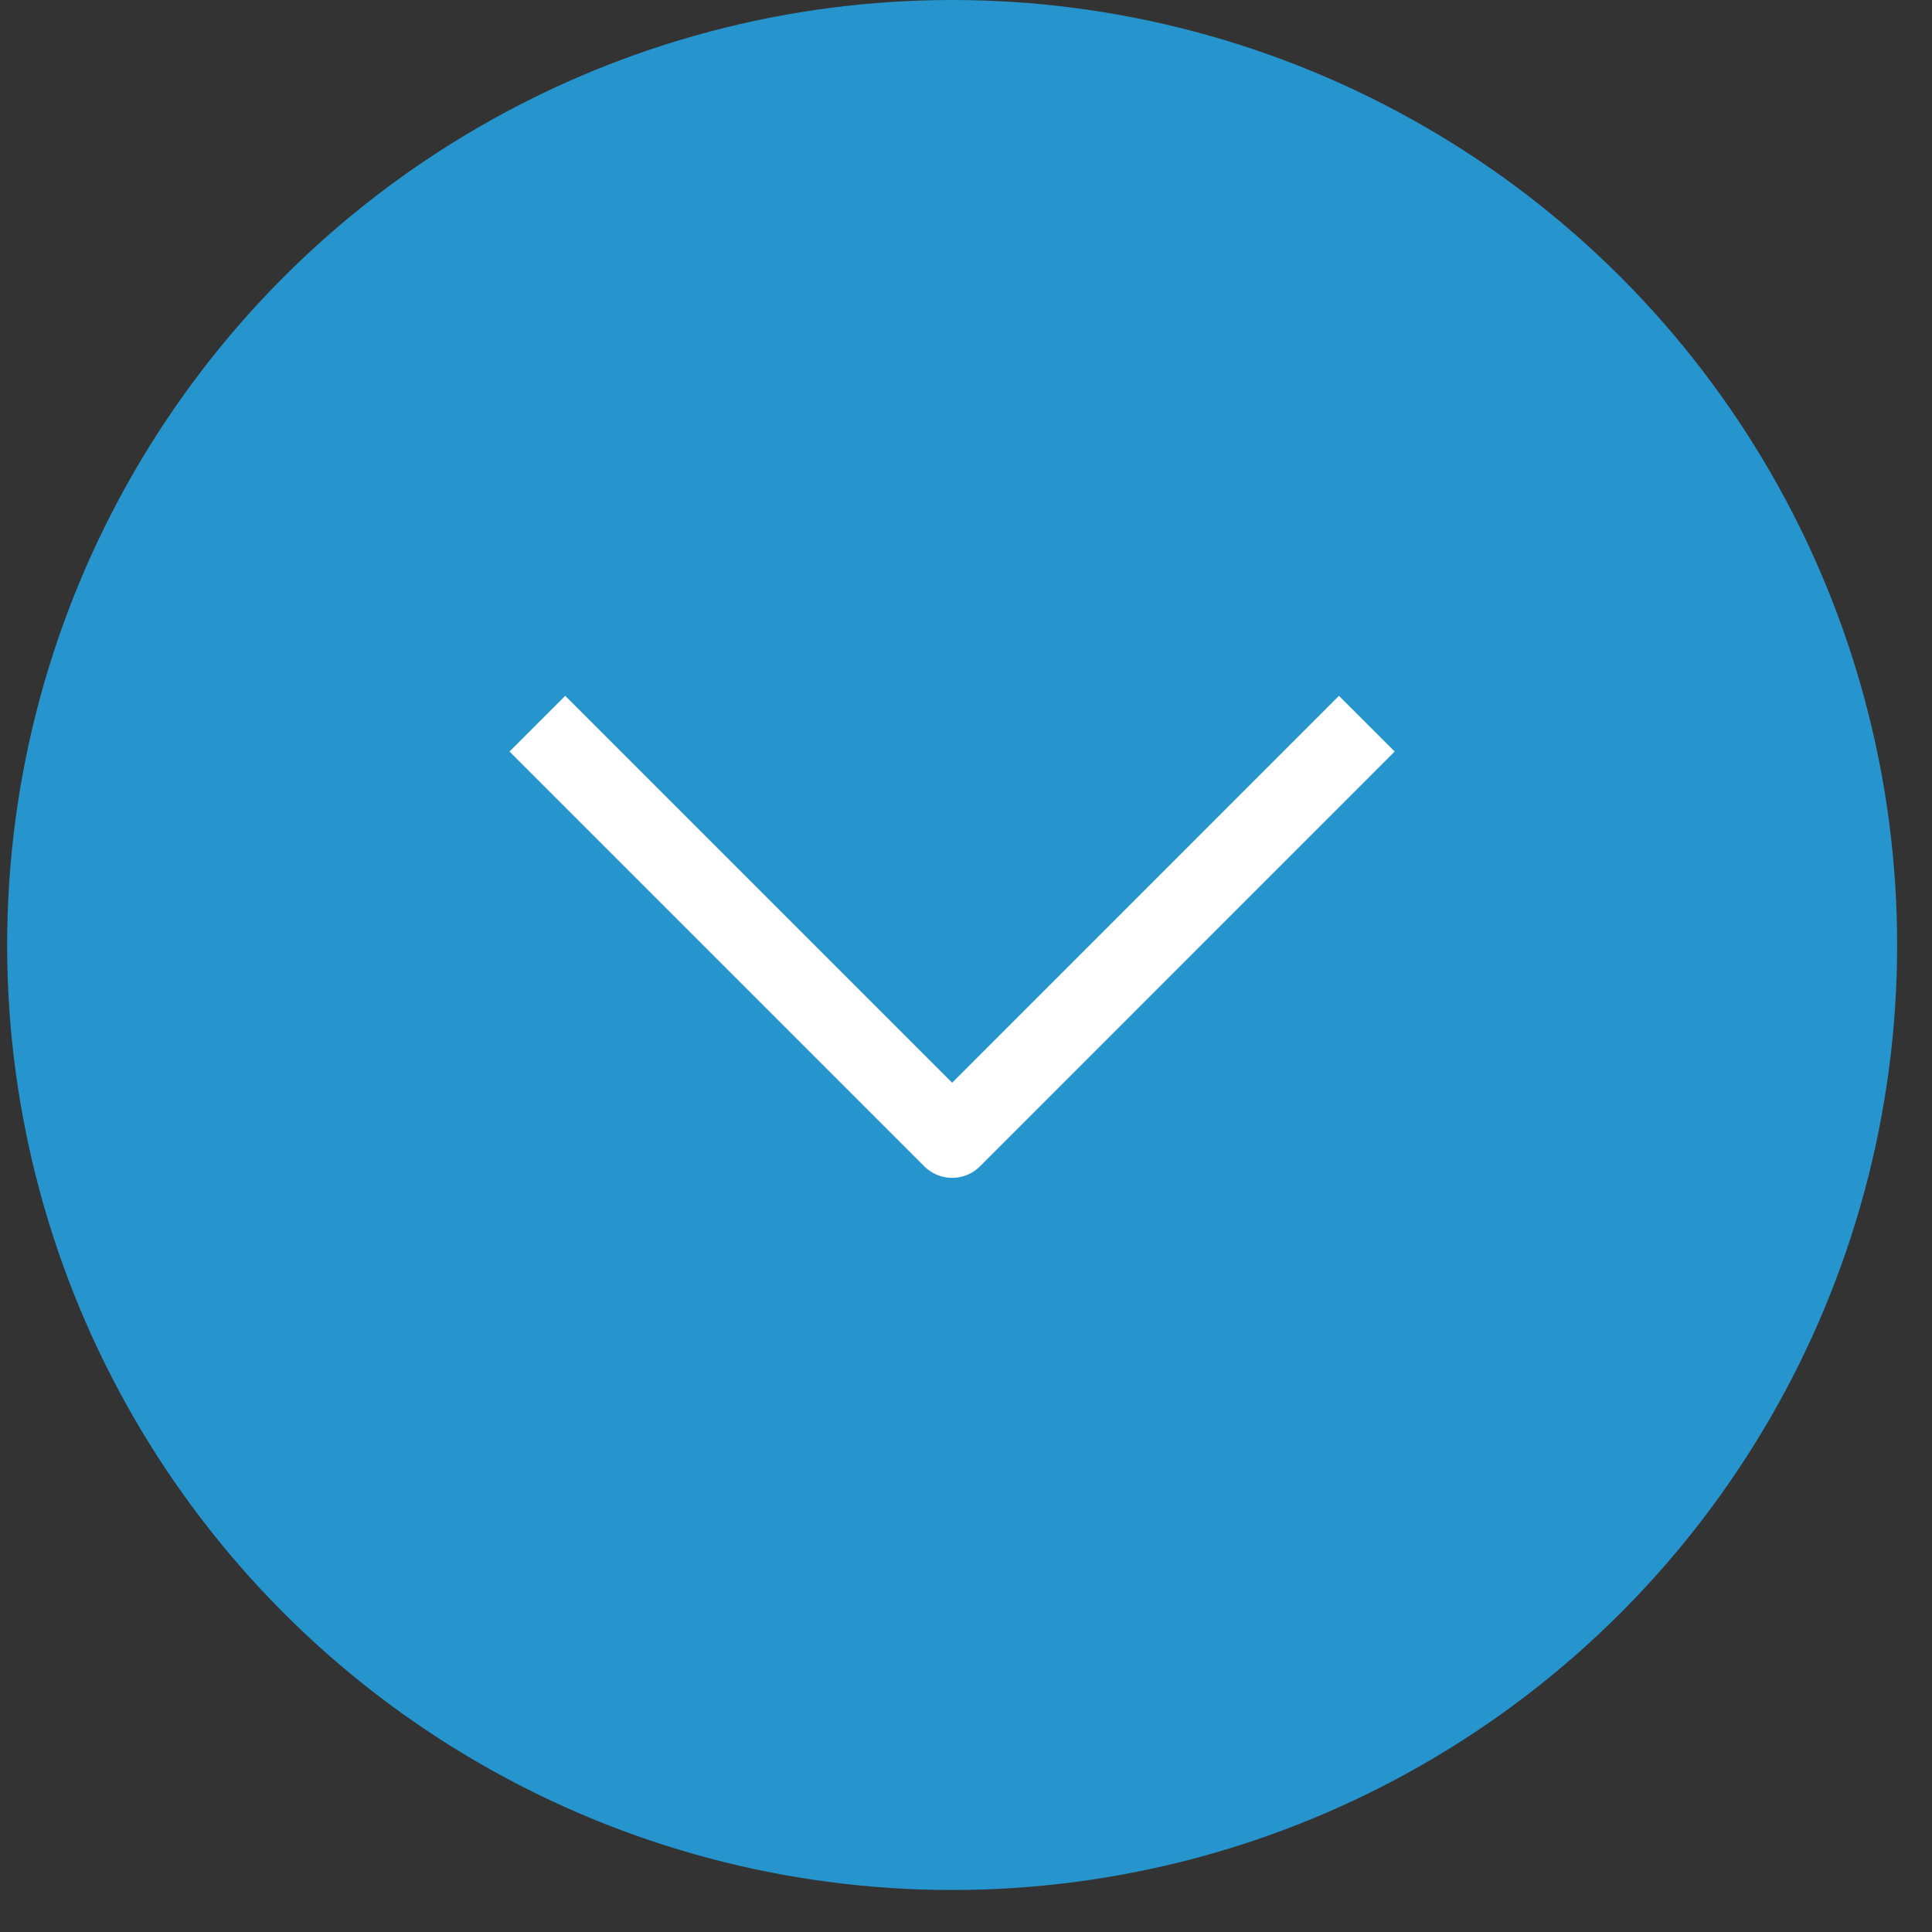
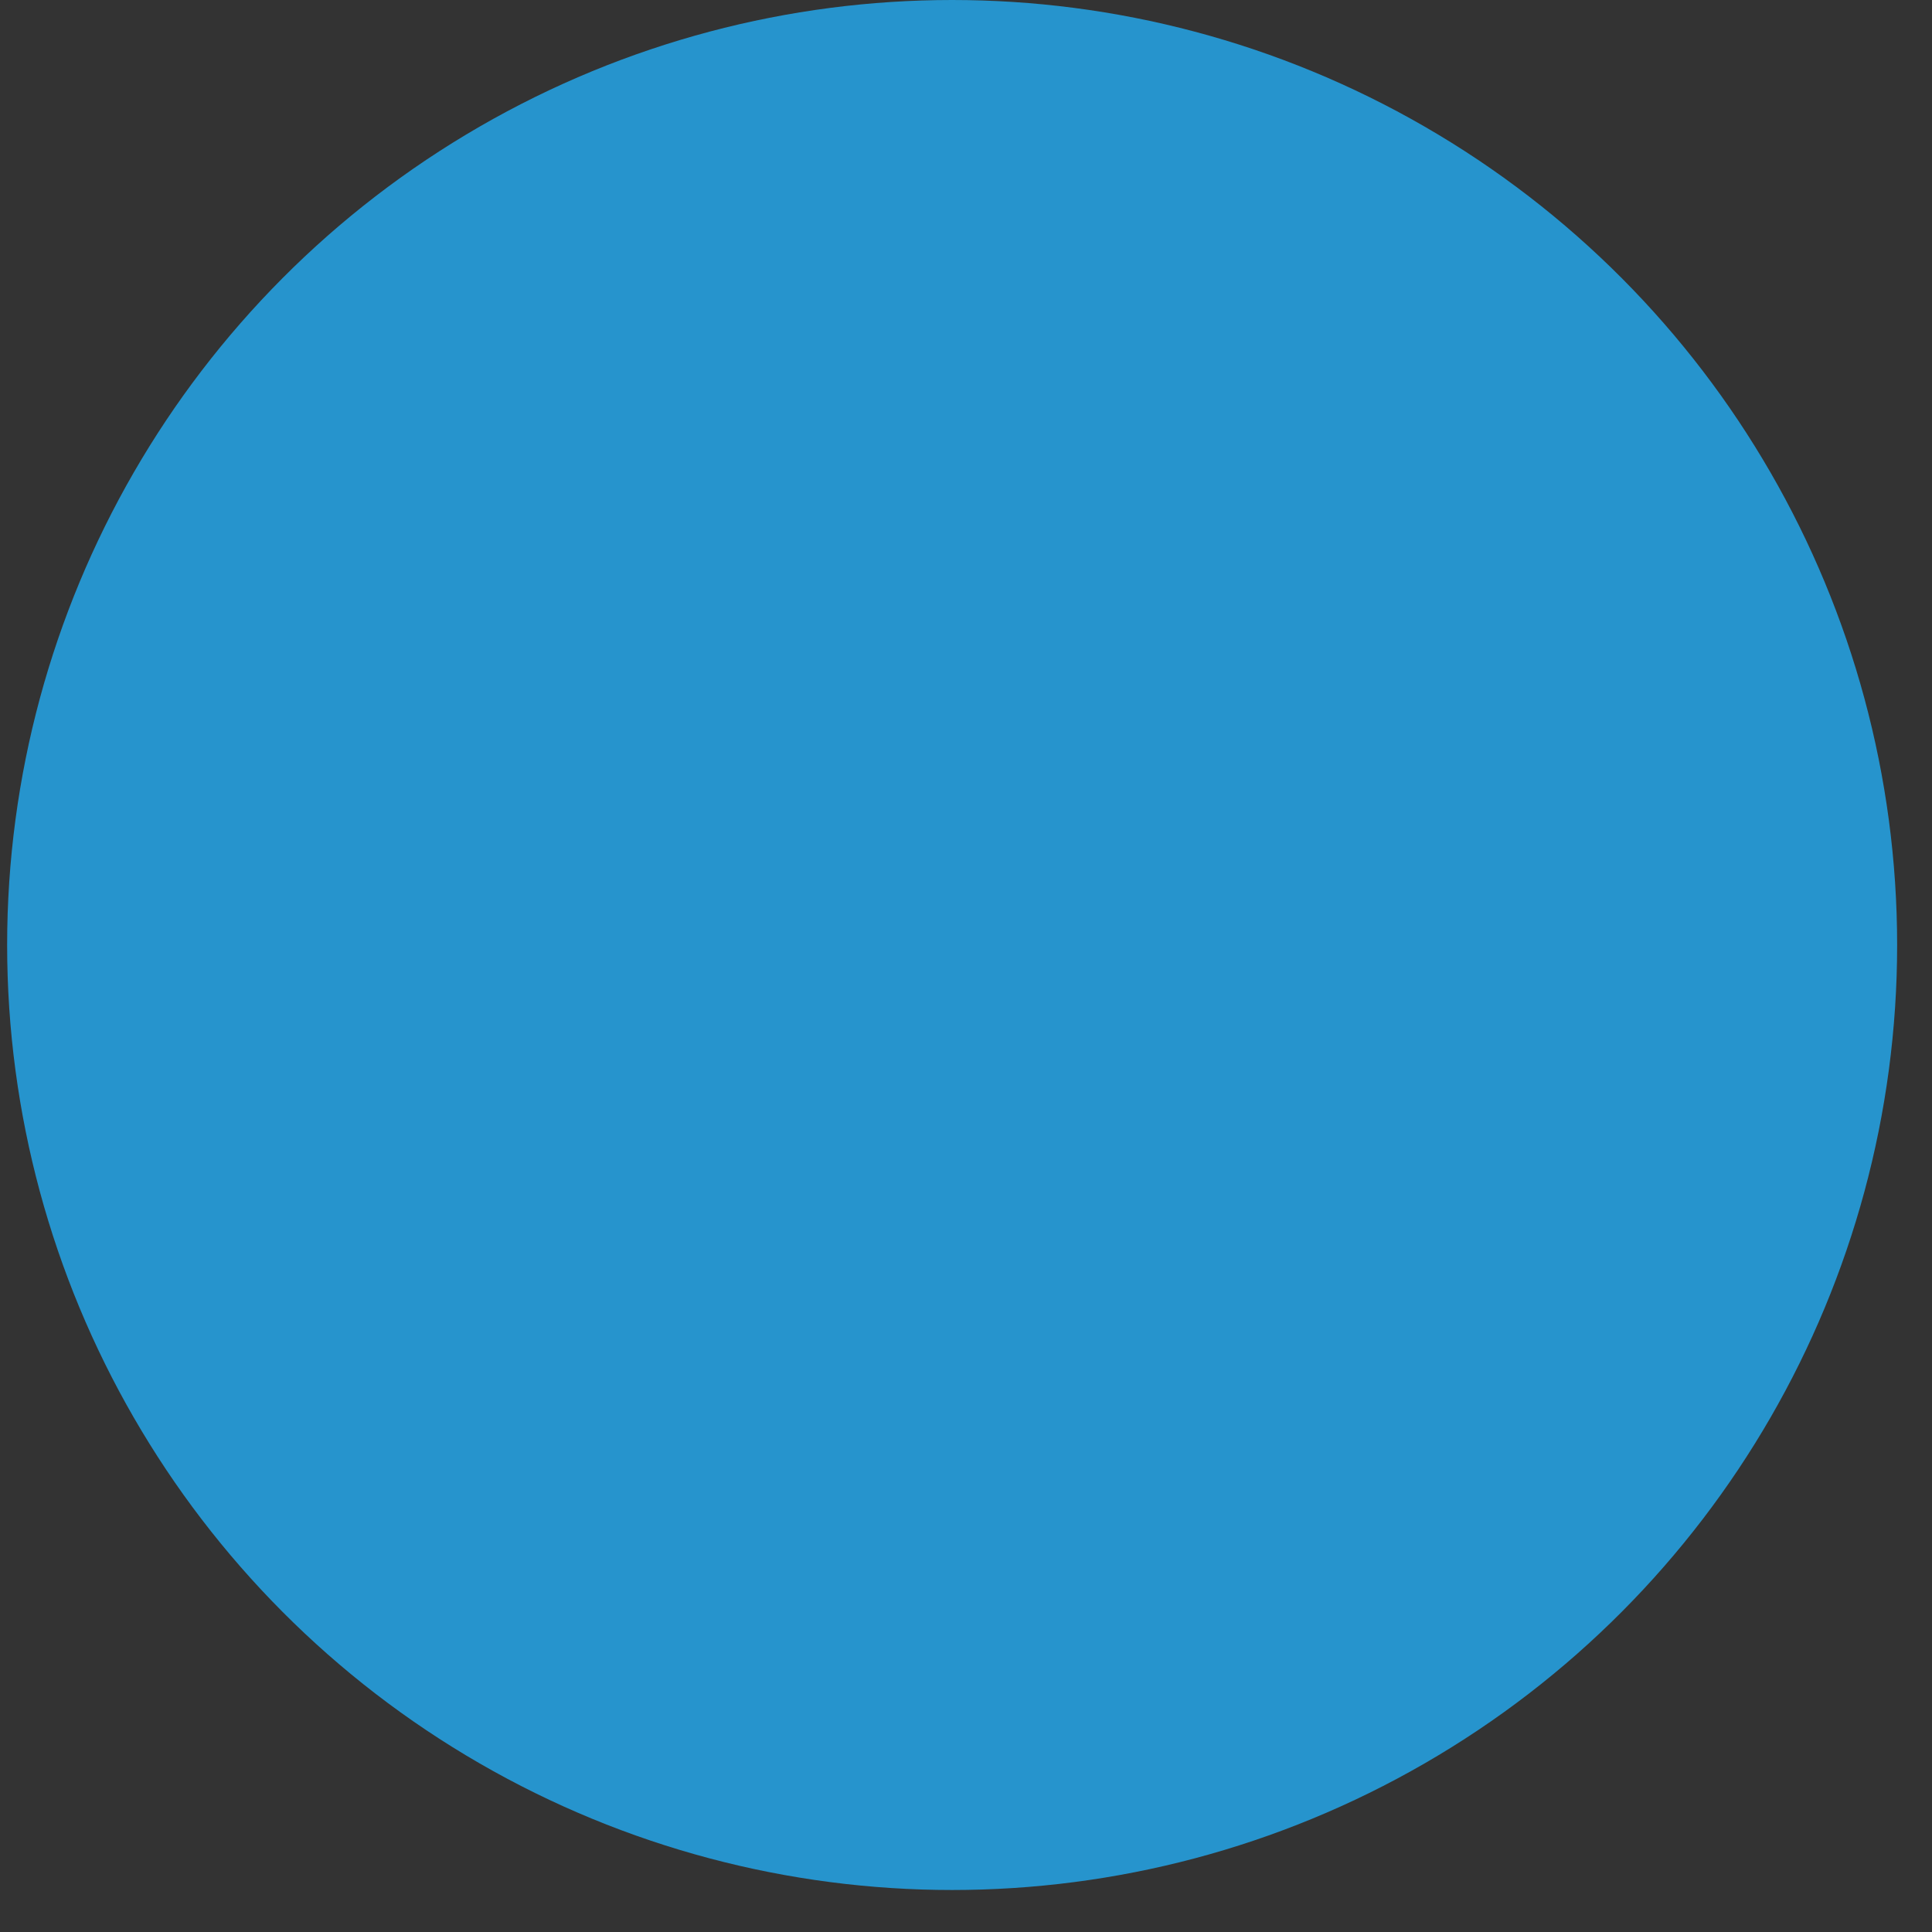
<svg xmlns="http://www.w3.org/2000/svg" width="23" height="23" viewBox="0 0 23 23" fill="none">
  <rect x="0" y="0" width="23" height="23" fill="#333333" stroke="none" />
  <circle cx="11.335" cy="11.25" r="11.25" fill="#2694CD" />
-   <path d="M6.729 8.947L11.335 13.553L15.94 8.947" stroke="white" stroke-width="0.938" stroke-linecap="square" stroke-linejoin="round" />
</svg>